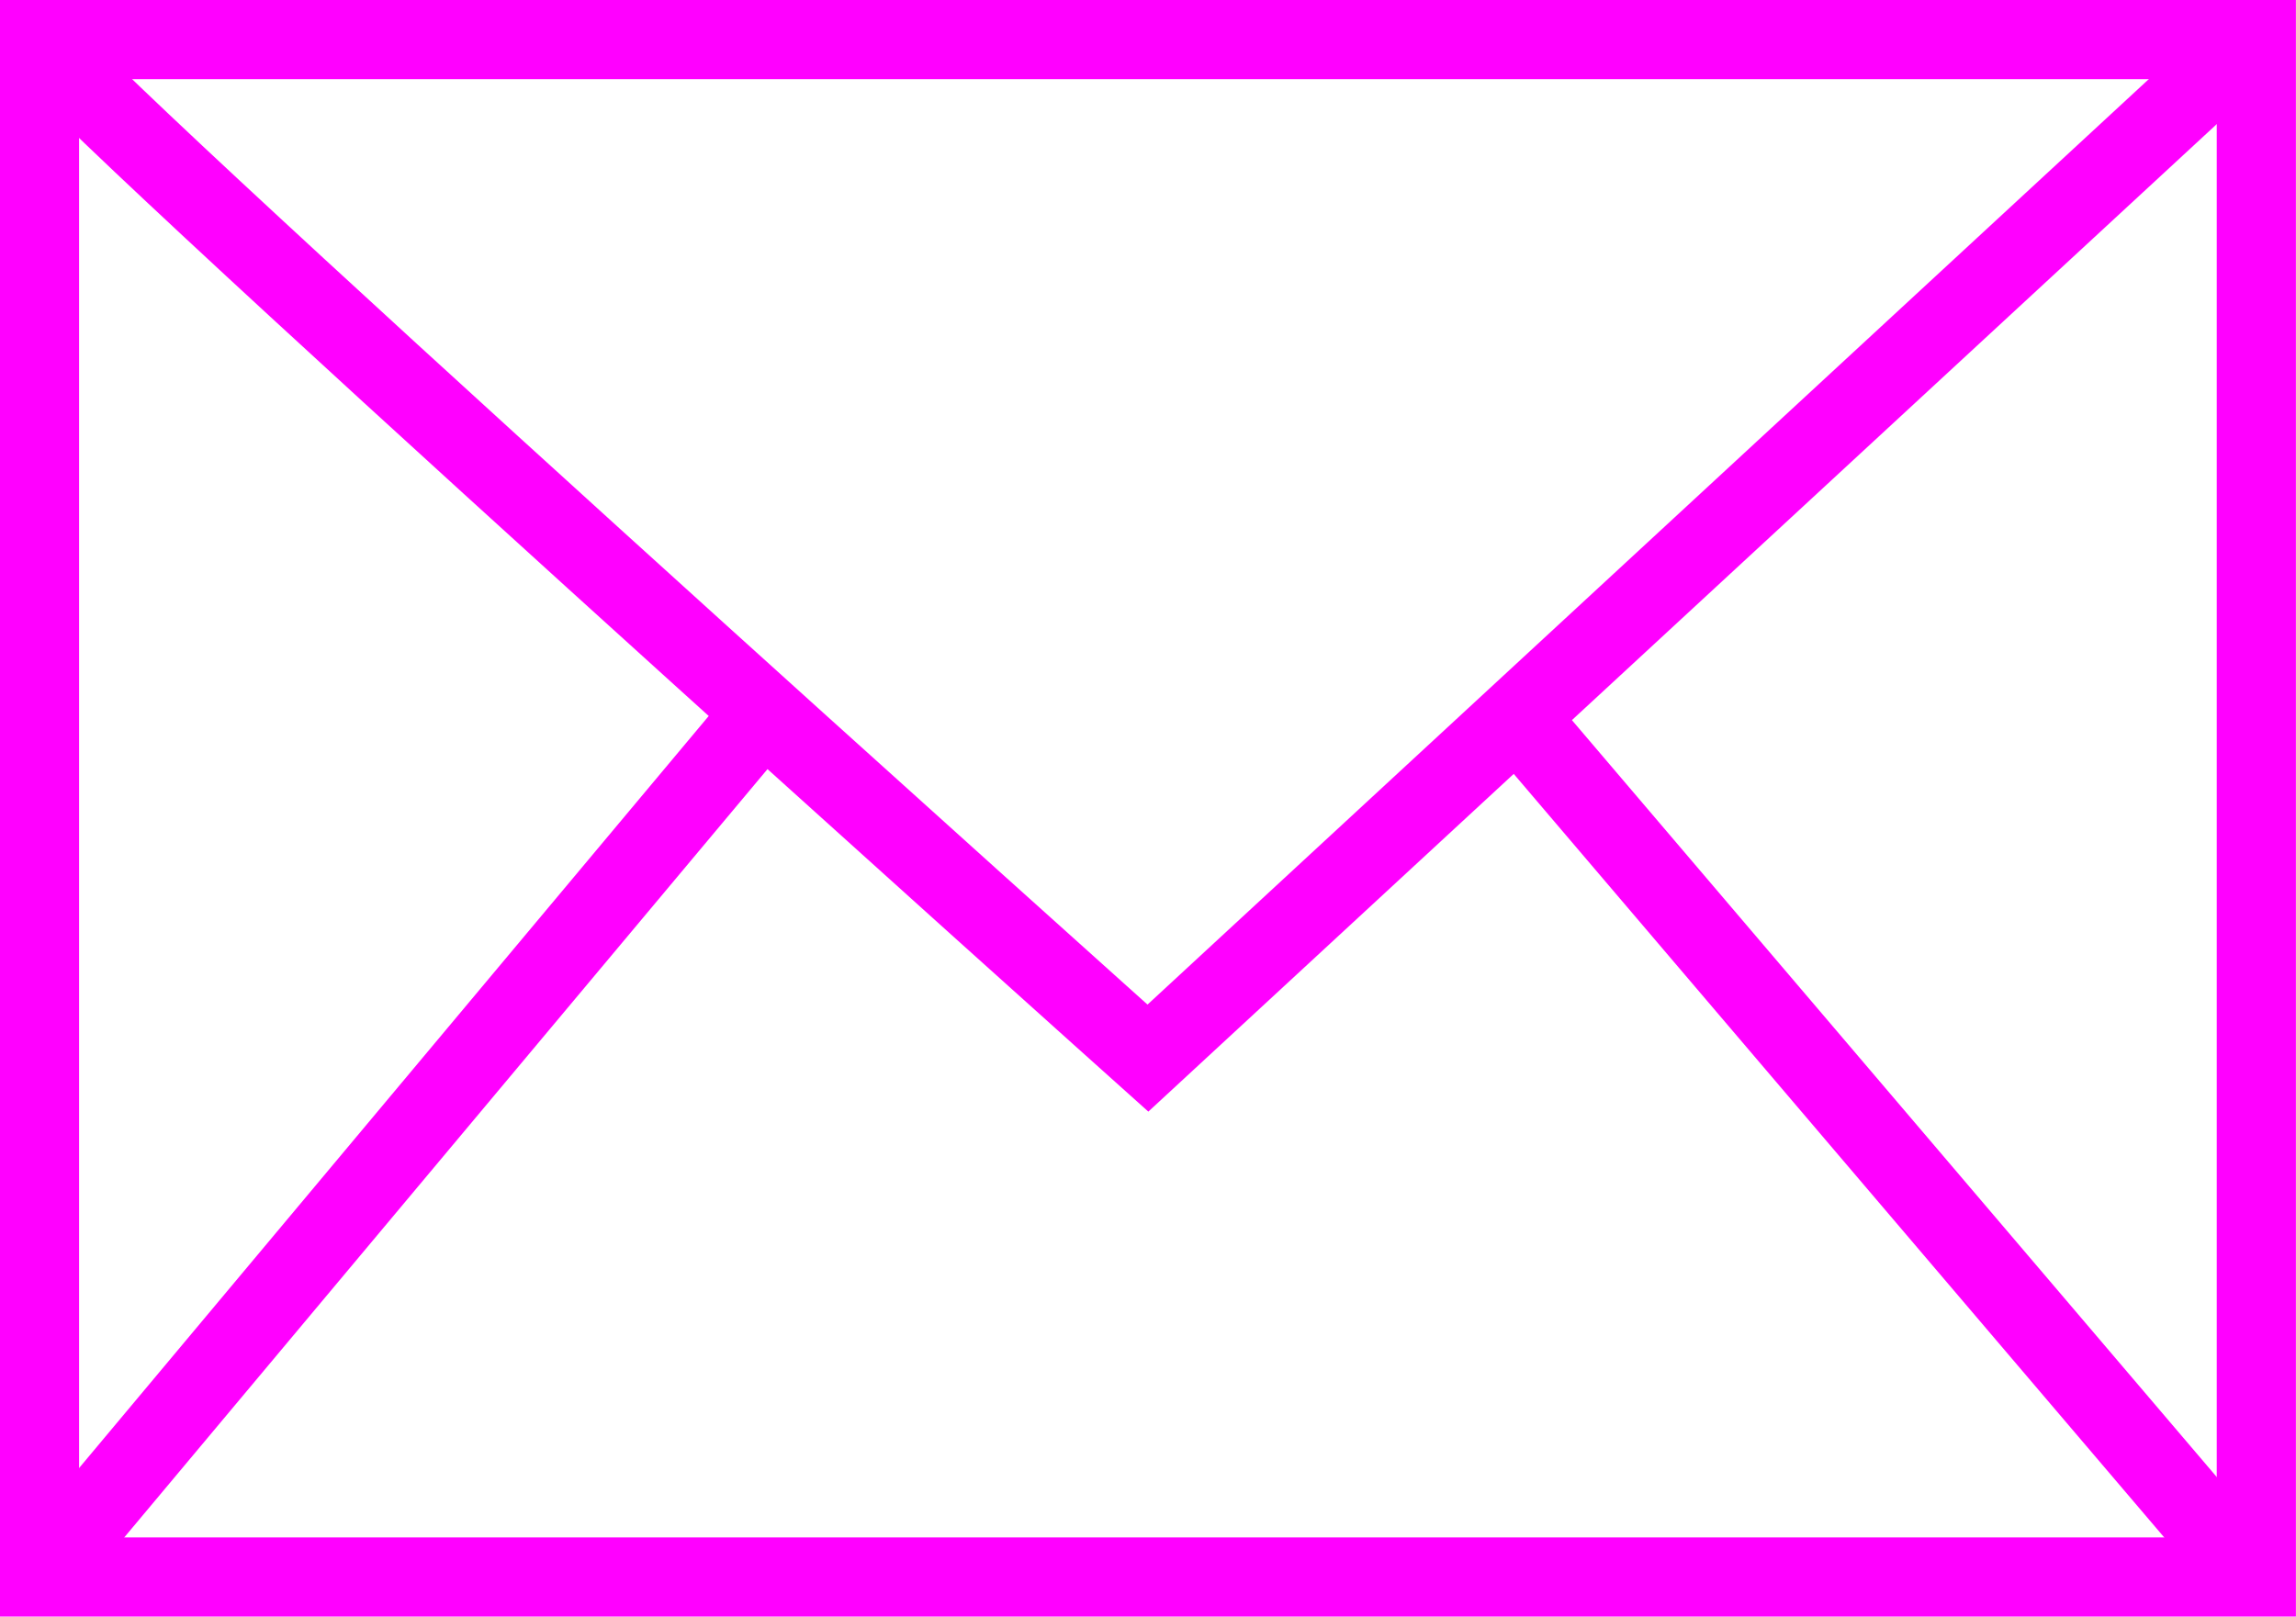
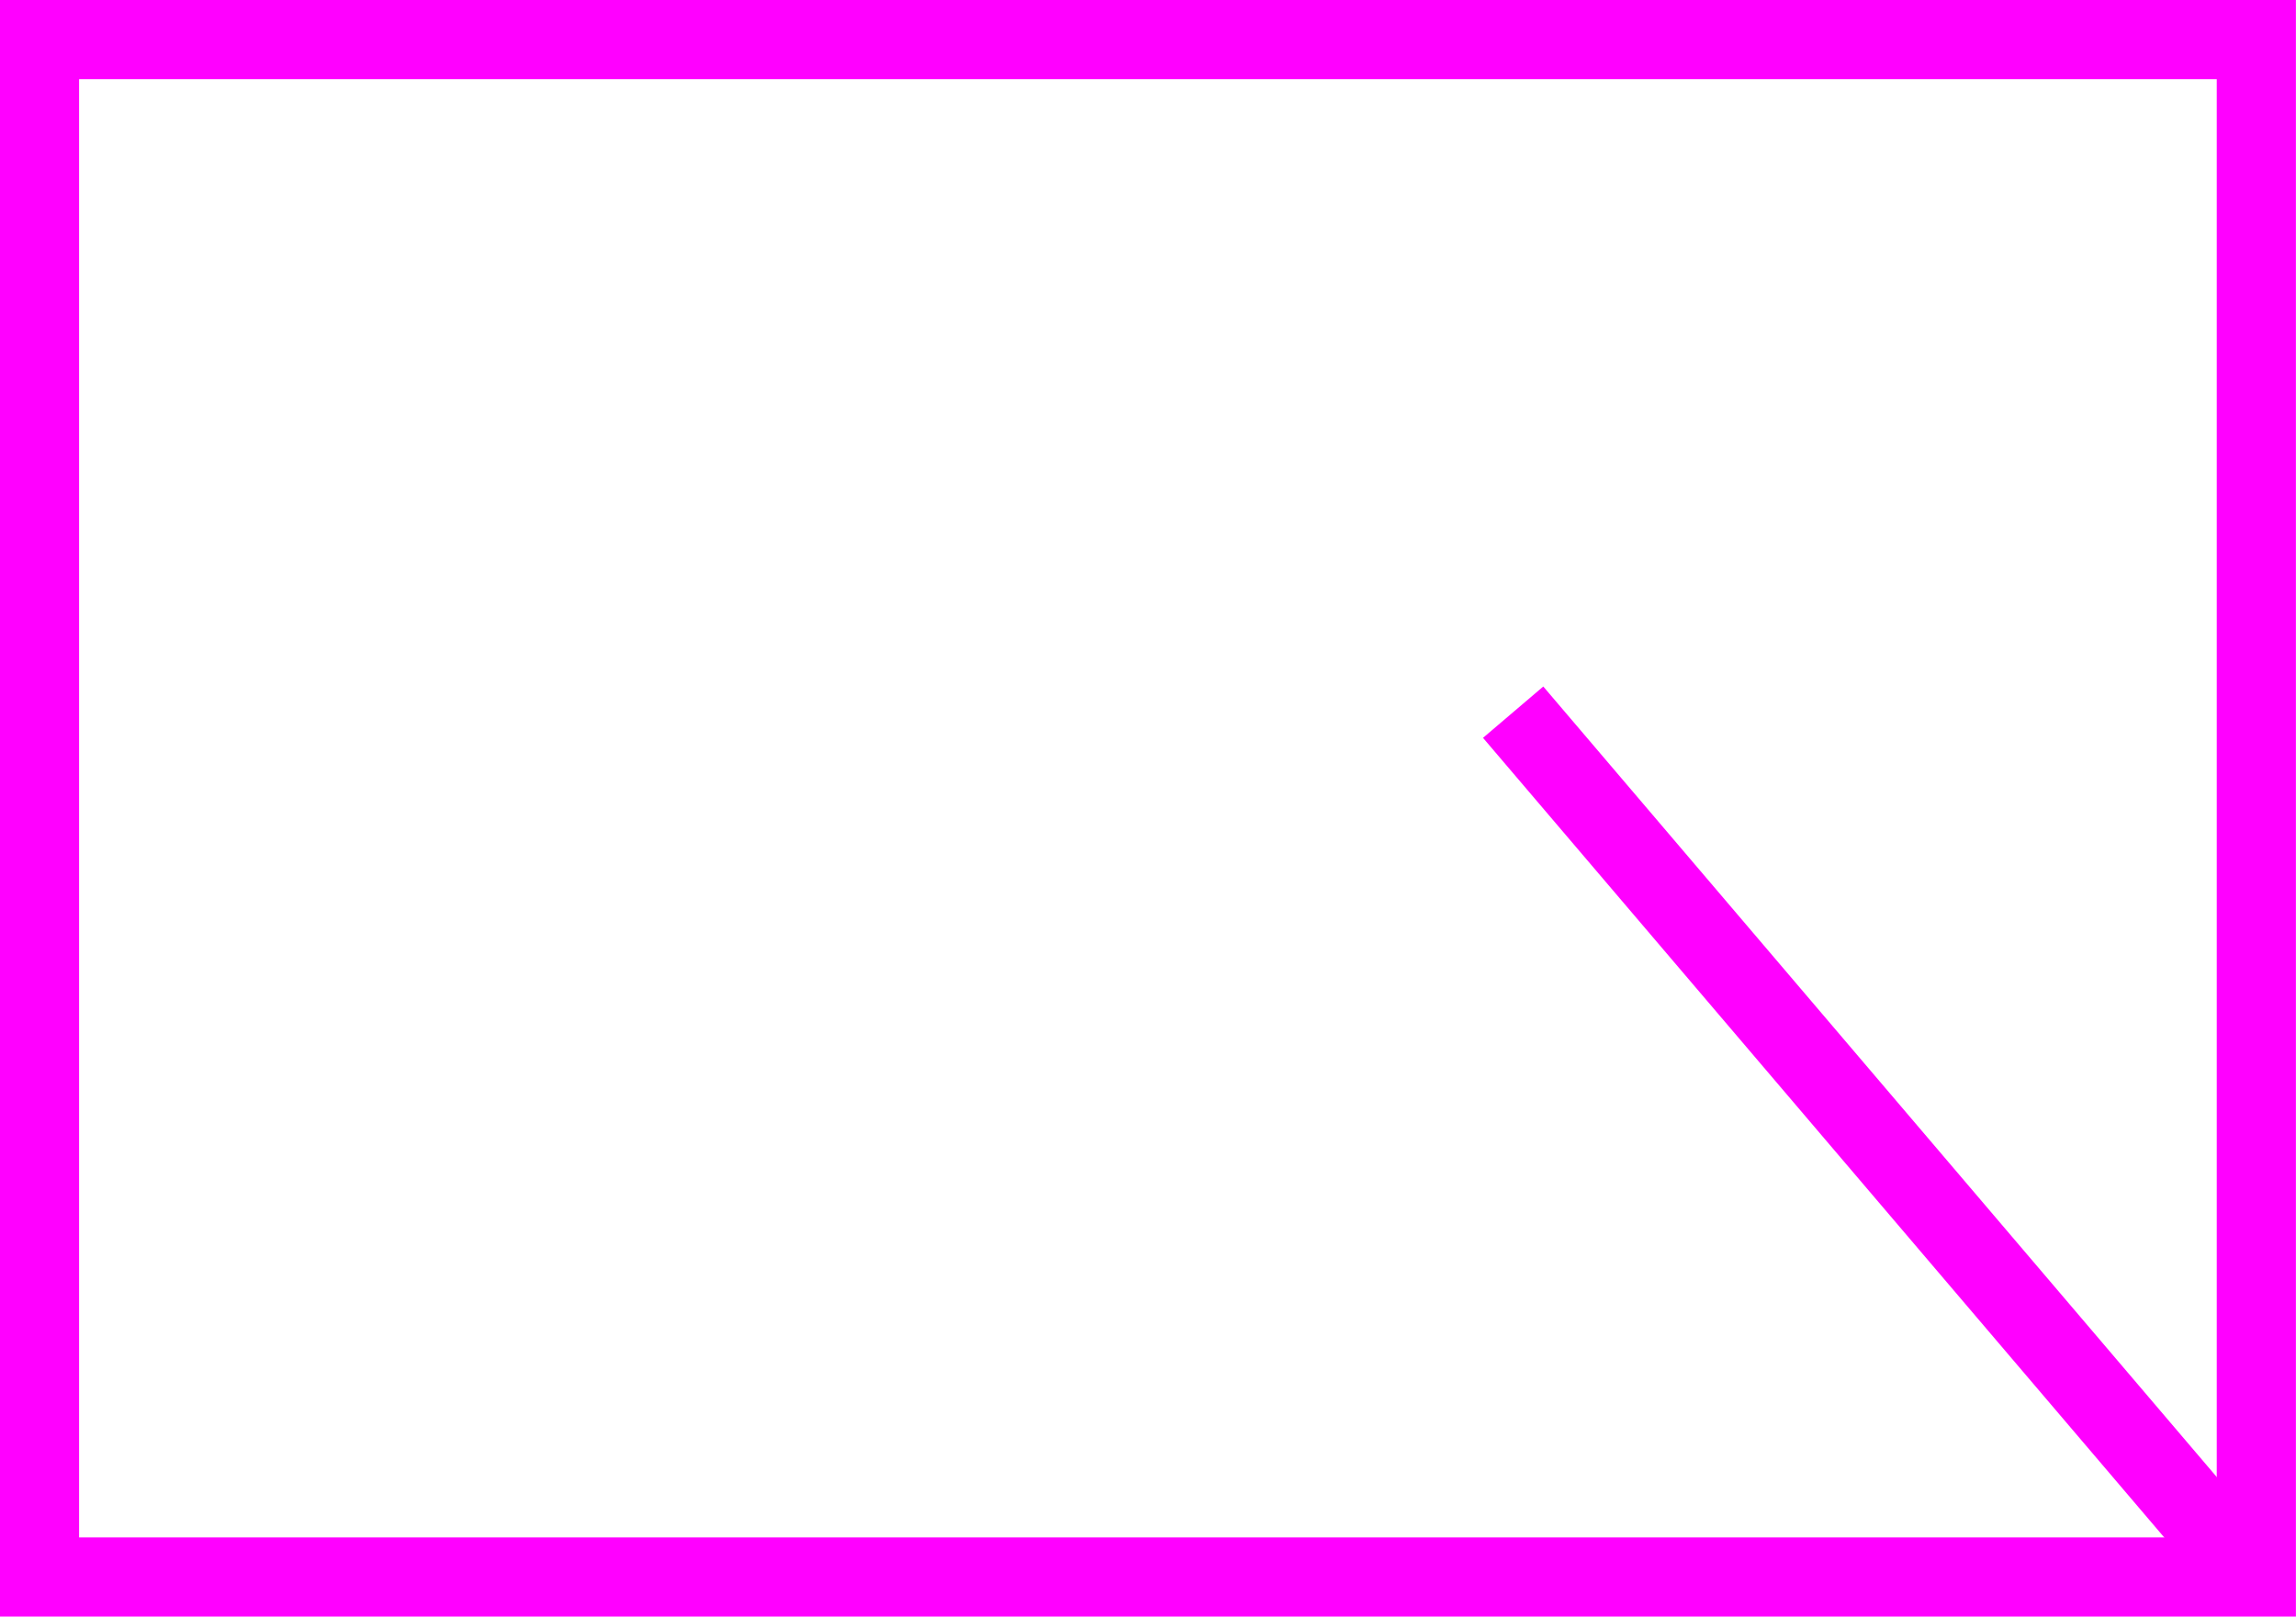
<svg xmlns="http://www.w3.org/2000/svg" viewBox="23356.5 6034.5 29 20.422">
  <defs>
    <style>
      .cls-1 {
        fill: none;
        stroke: #f0f;
        stroke-miterlimit: 10;
      }
    </style>
  </defs>
  <g id="emailus-icon" transform="translate(23356.699 6034.7)">
    <rect id="Rectangle_3008" data-name="Rectangle 3008" class="cls-1" width="28" height="19.422" transform="translate(0.3 0.3)" />
-     <path id="Path_14284" data-name="Path 14284" class="cls-1" d="M.3.3c0,.324,14,12.867,14,12.867L28.219.3" />
    <line id="Line_87" data-name="Line 87" class="cls-1" x2="9.306" y2="10.925" transform="translate(18.913 8.797)" />
-     <line id="Line_88" data-name="Line 88" class="cls-1" y1="10.925" x2="9.145" transform="translate(0.3 8.797)" />
  </g>
</svg>